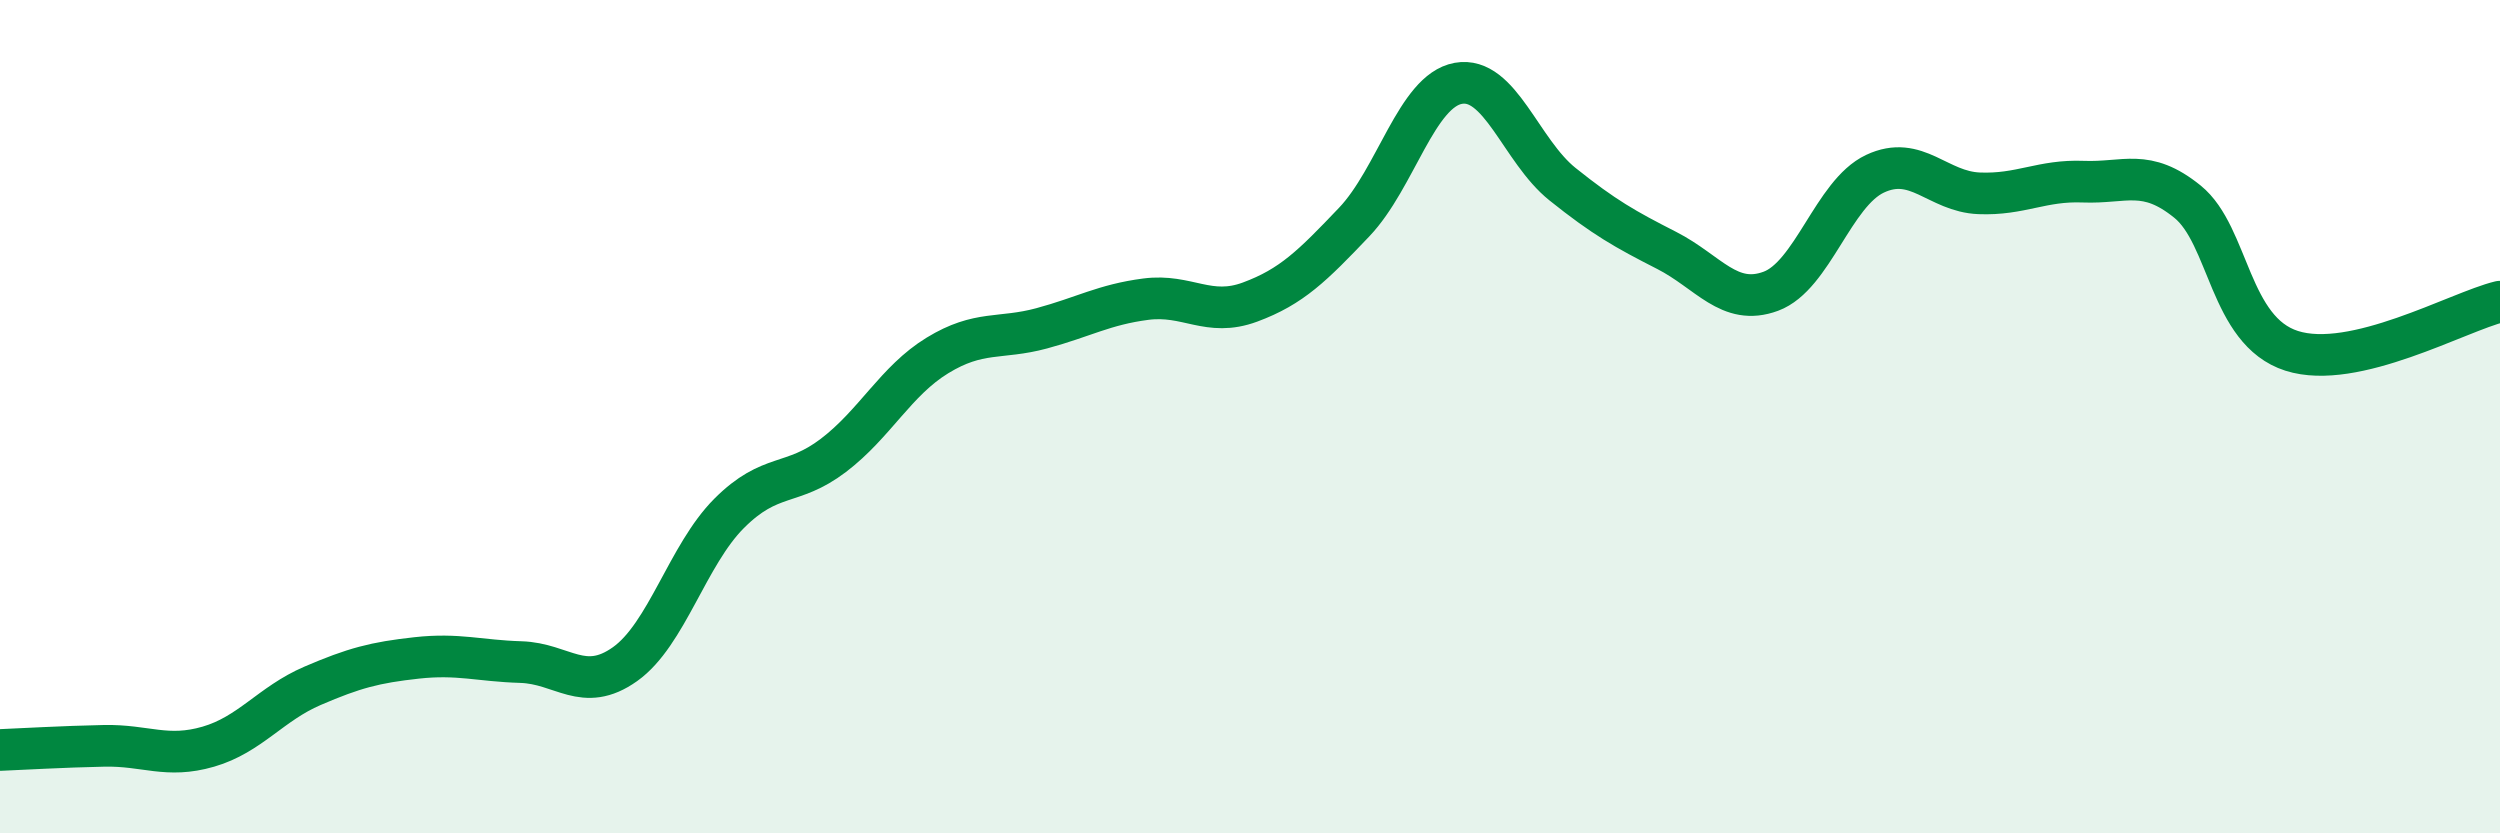
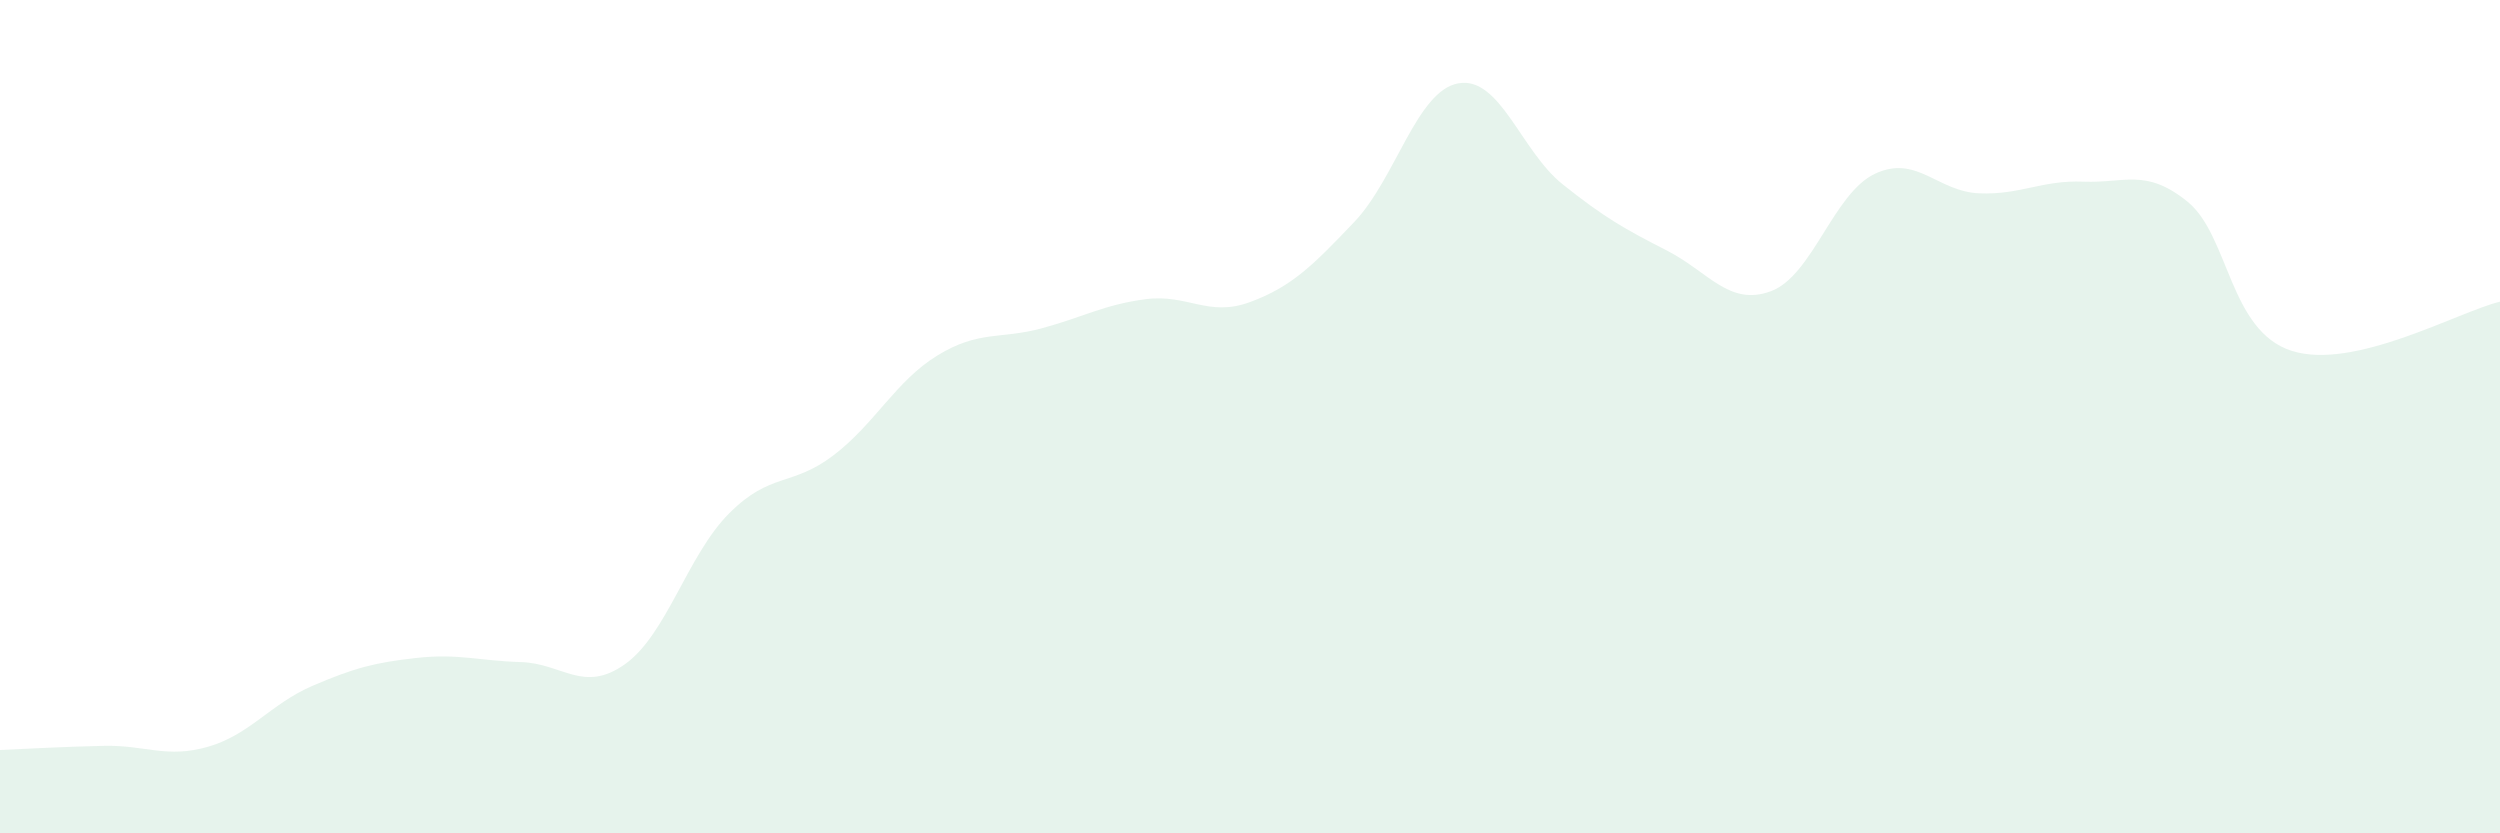
<svg xmlns="http://www.w3.org/2000/svg" width="60" height="20" viewBox="0 0 60 20">
  <path d="M 0,18 C 0.5,17.98 1.5,17.92 2.5,17.9 C 3.5,17.88 4,18.21 5,17.92 C 6,17.63 6.5,16.89 7.5,16.46 C 8.5,16.03 9,15.9 10,15.79 C 11,15.68 11.5,15.86 12.5,15.89 C 13.5,15.92 14,16.65 15,15.94 C 16,15.23 16.5,13.32 17.5,12.32 C 18.5,11.32 19,11.69 20,10.93 C 21,10.17 21.5,9.14 22.5,8.53 C 23.5,7.92 24,8.15 25,7.88 C 26,7.61 26.5,7.31 27.5,7.18 C 28.5,7.05 29,7.62 30,7.25 C 31,6.88 31.5,6.38 32.5,5.33 C 33.5,4.28 34,2.18 35,2 C 36,1.82 36.5,3.62 37.5,4.42 C 38.5,5.22 39,5.5 40,6.01 C 41,6.52 41.5,7.36 42.5,6.99 C 43.5,6.62 44,4.64 45,4.17 C 46,3.7 46.5,4.6 47.5,4.64 C 48.5,4.68 49,4.32 50,4.36 C 51,4.4 51.5,4.03 52.5,4.84 C 53.5,5.65 53.5,7.94 55,8.42 C 56.5,8.9 59,7.48 60,7.24L60 20L0 20Z" fill="#008740" opacity="0.1" stroke-linecap="round" stroke-linejoin="round" />
-   <path d="M 0,18 C 0.5,17.98 1.5,17.92 2.5,17.9 C 3.5,17.88 4,18.21 5,17.92 C 6,17.63 6.5,16.89 7.5,16.46 C 8.5,16.03 9,15.9 10,15.79 C 11,15.68 11.5,15.86 12.5,15.89 C 13.5,15.92 14,16.65 15,15.94 C 16,15.23 16.5,13.32 17.5,12.32 C 18.5,11.32 19,11.69 20,10.93 C 21,10.17 21.5,9.14 22.5,8.53 C 23.5,7.92 24,8.15 25,7.88 C 26,7.61 26.5,7.31 27.5,7.18 C 28.5,7.05 29,7.62 30,7.25 C 31,6.88 31.5,6.38 32.5,5.33 C 33.5,4.28 34,2.18 35,2 C 36,1.82 36.5,3.62 37.5,4.42 C 38.5,5.22 39,5.5 40,6.01 C 41,6.52 41.5,7.36 42.5,6.99 C 43.5,6.62 44,4.64 45,4.17 C 46,3.7 46.5,4.6 47.5,4.64 C 48.5,4.68 49,4.32 50,4.36 C 51,4.4 51.5,4.03 52.5,4.84 C 53.5,5.65 53.5,7.94 55,8.42 C 56.5,8.9 59,7.48 60,7.24" stroke="#008740" stroke-width="1" fill="none" stroke-linecap="round" stroke-linejoin="round" />
</svg>